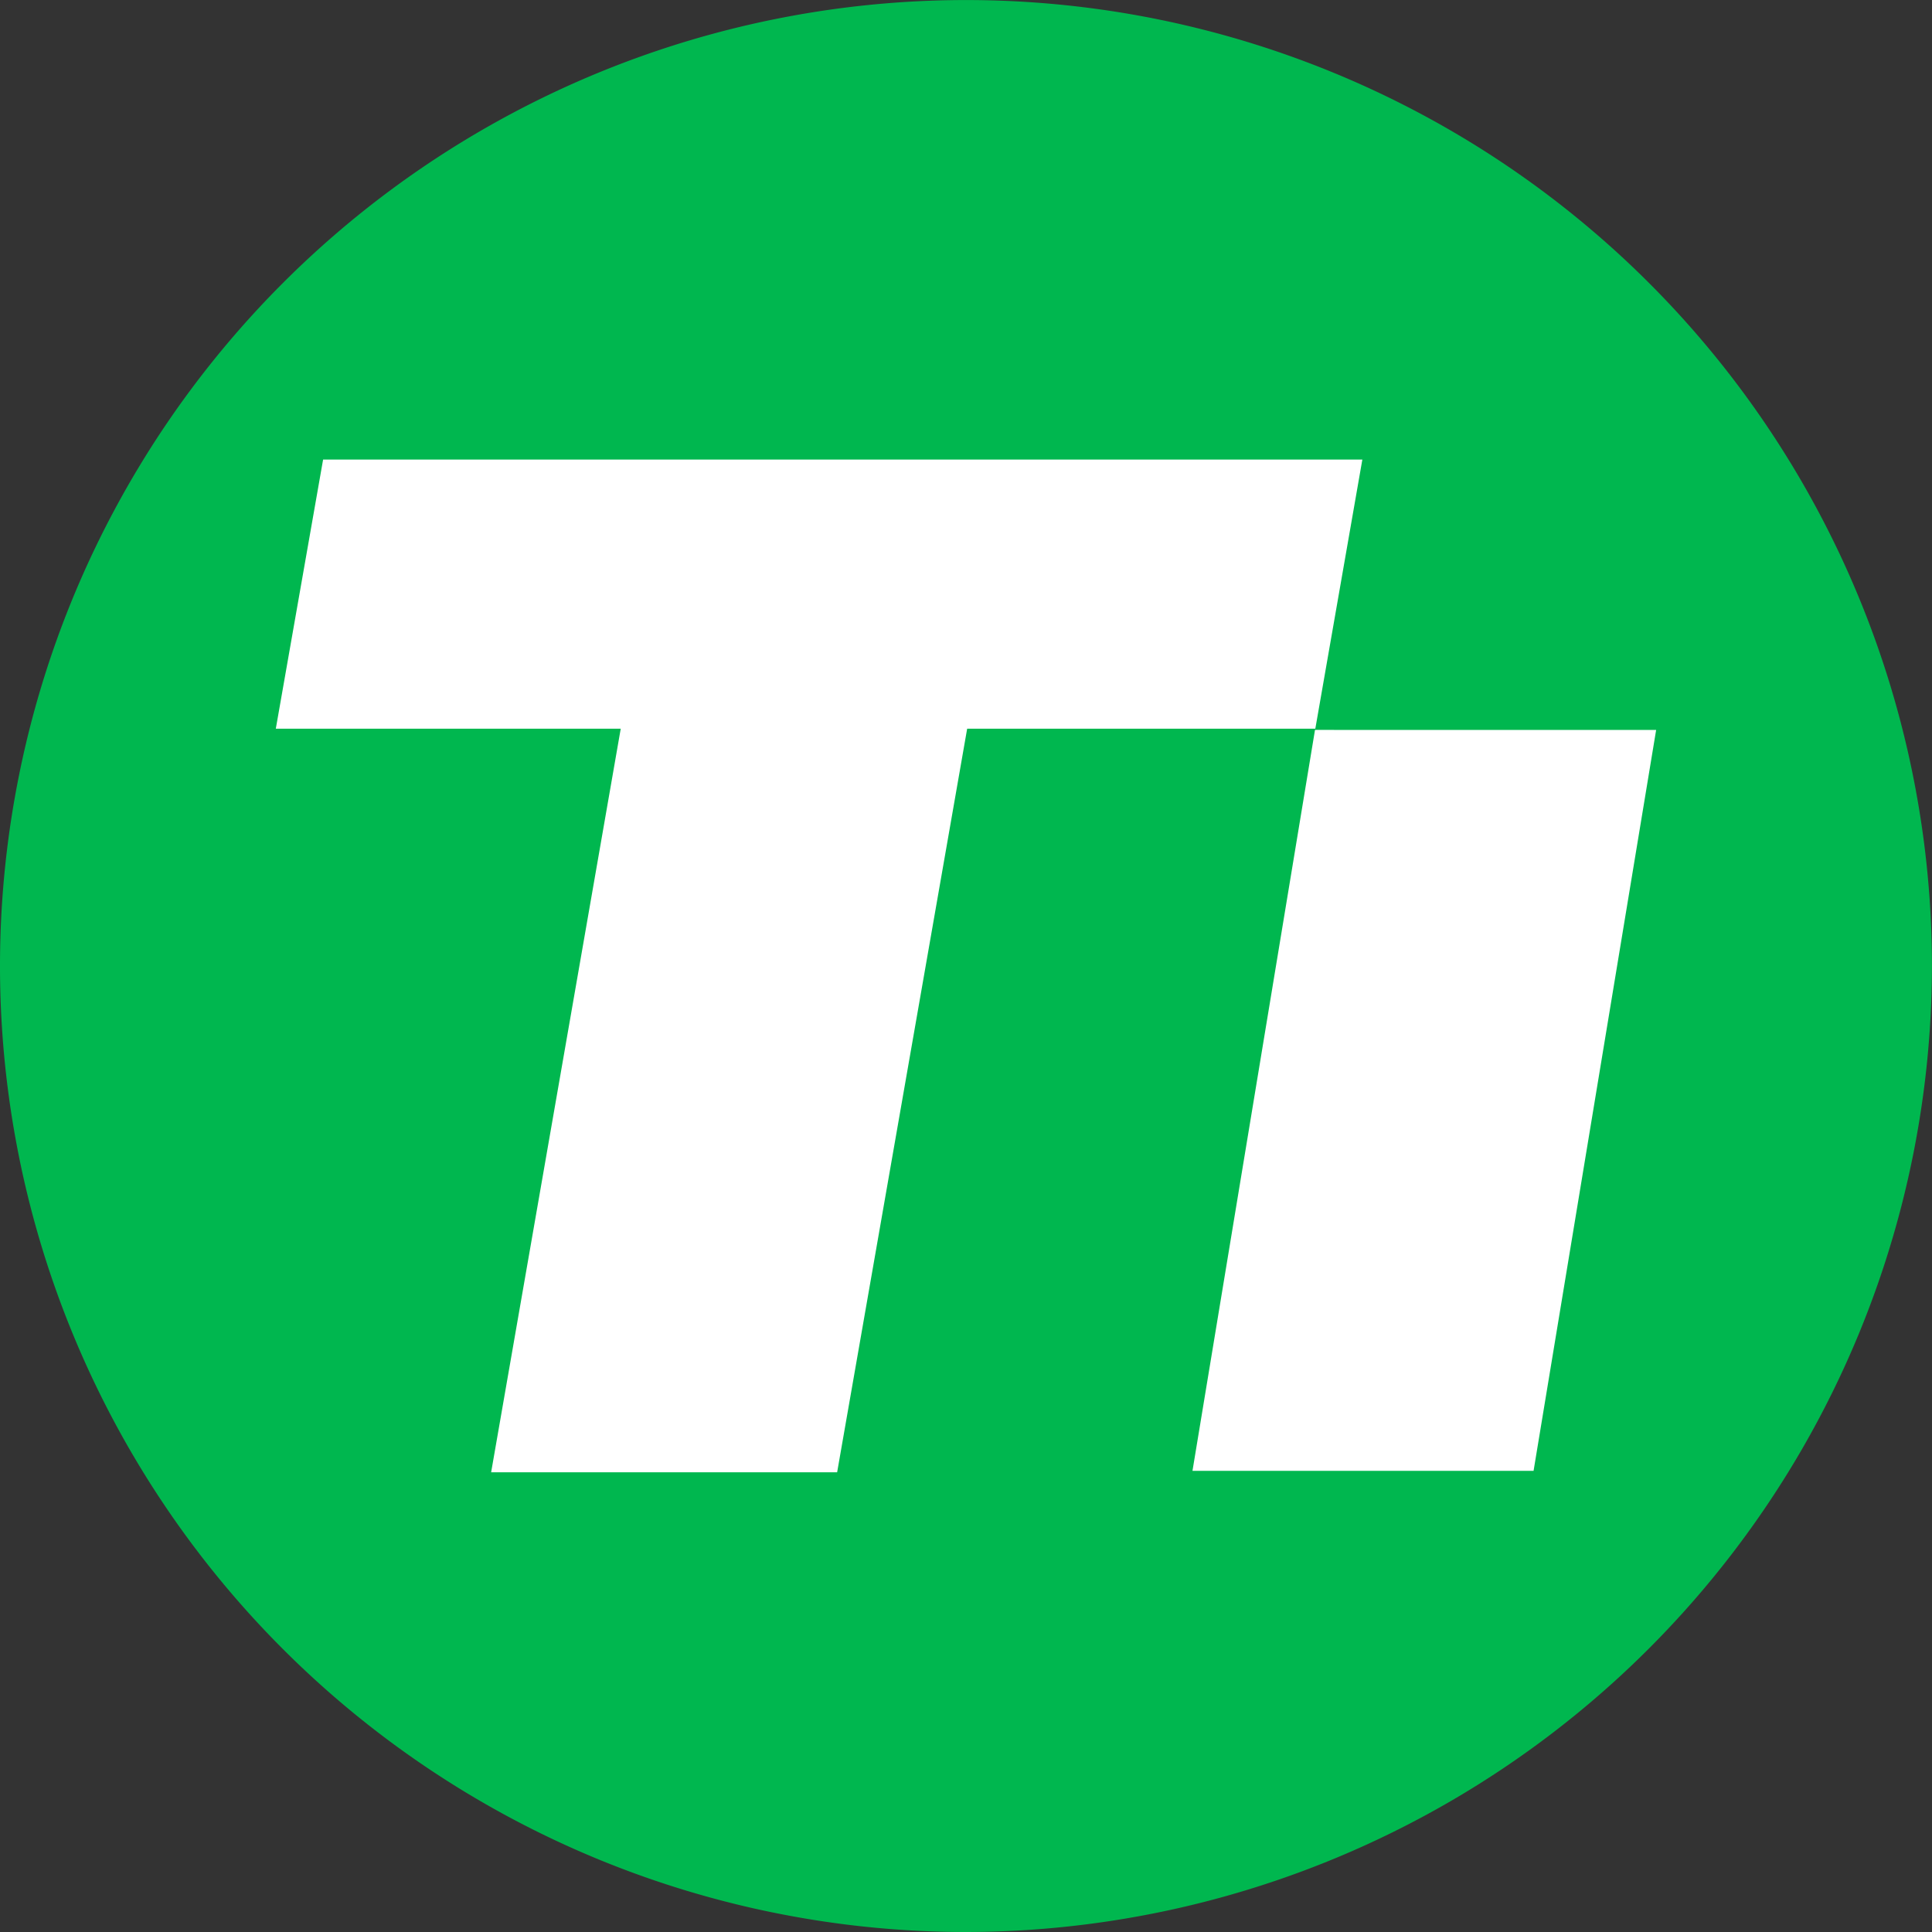
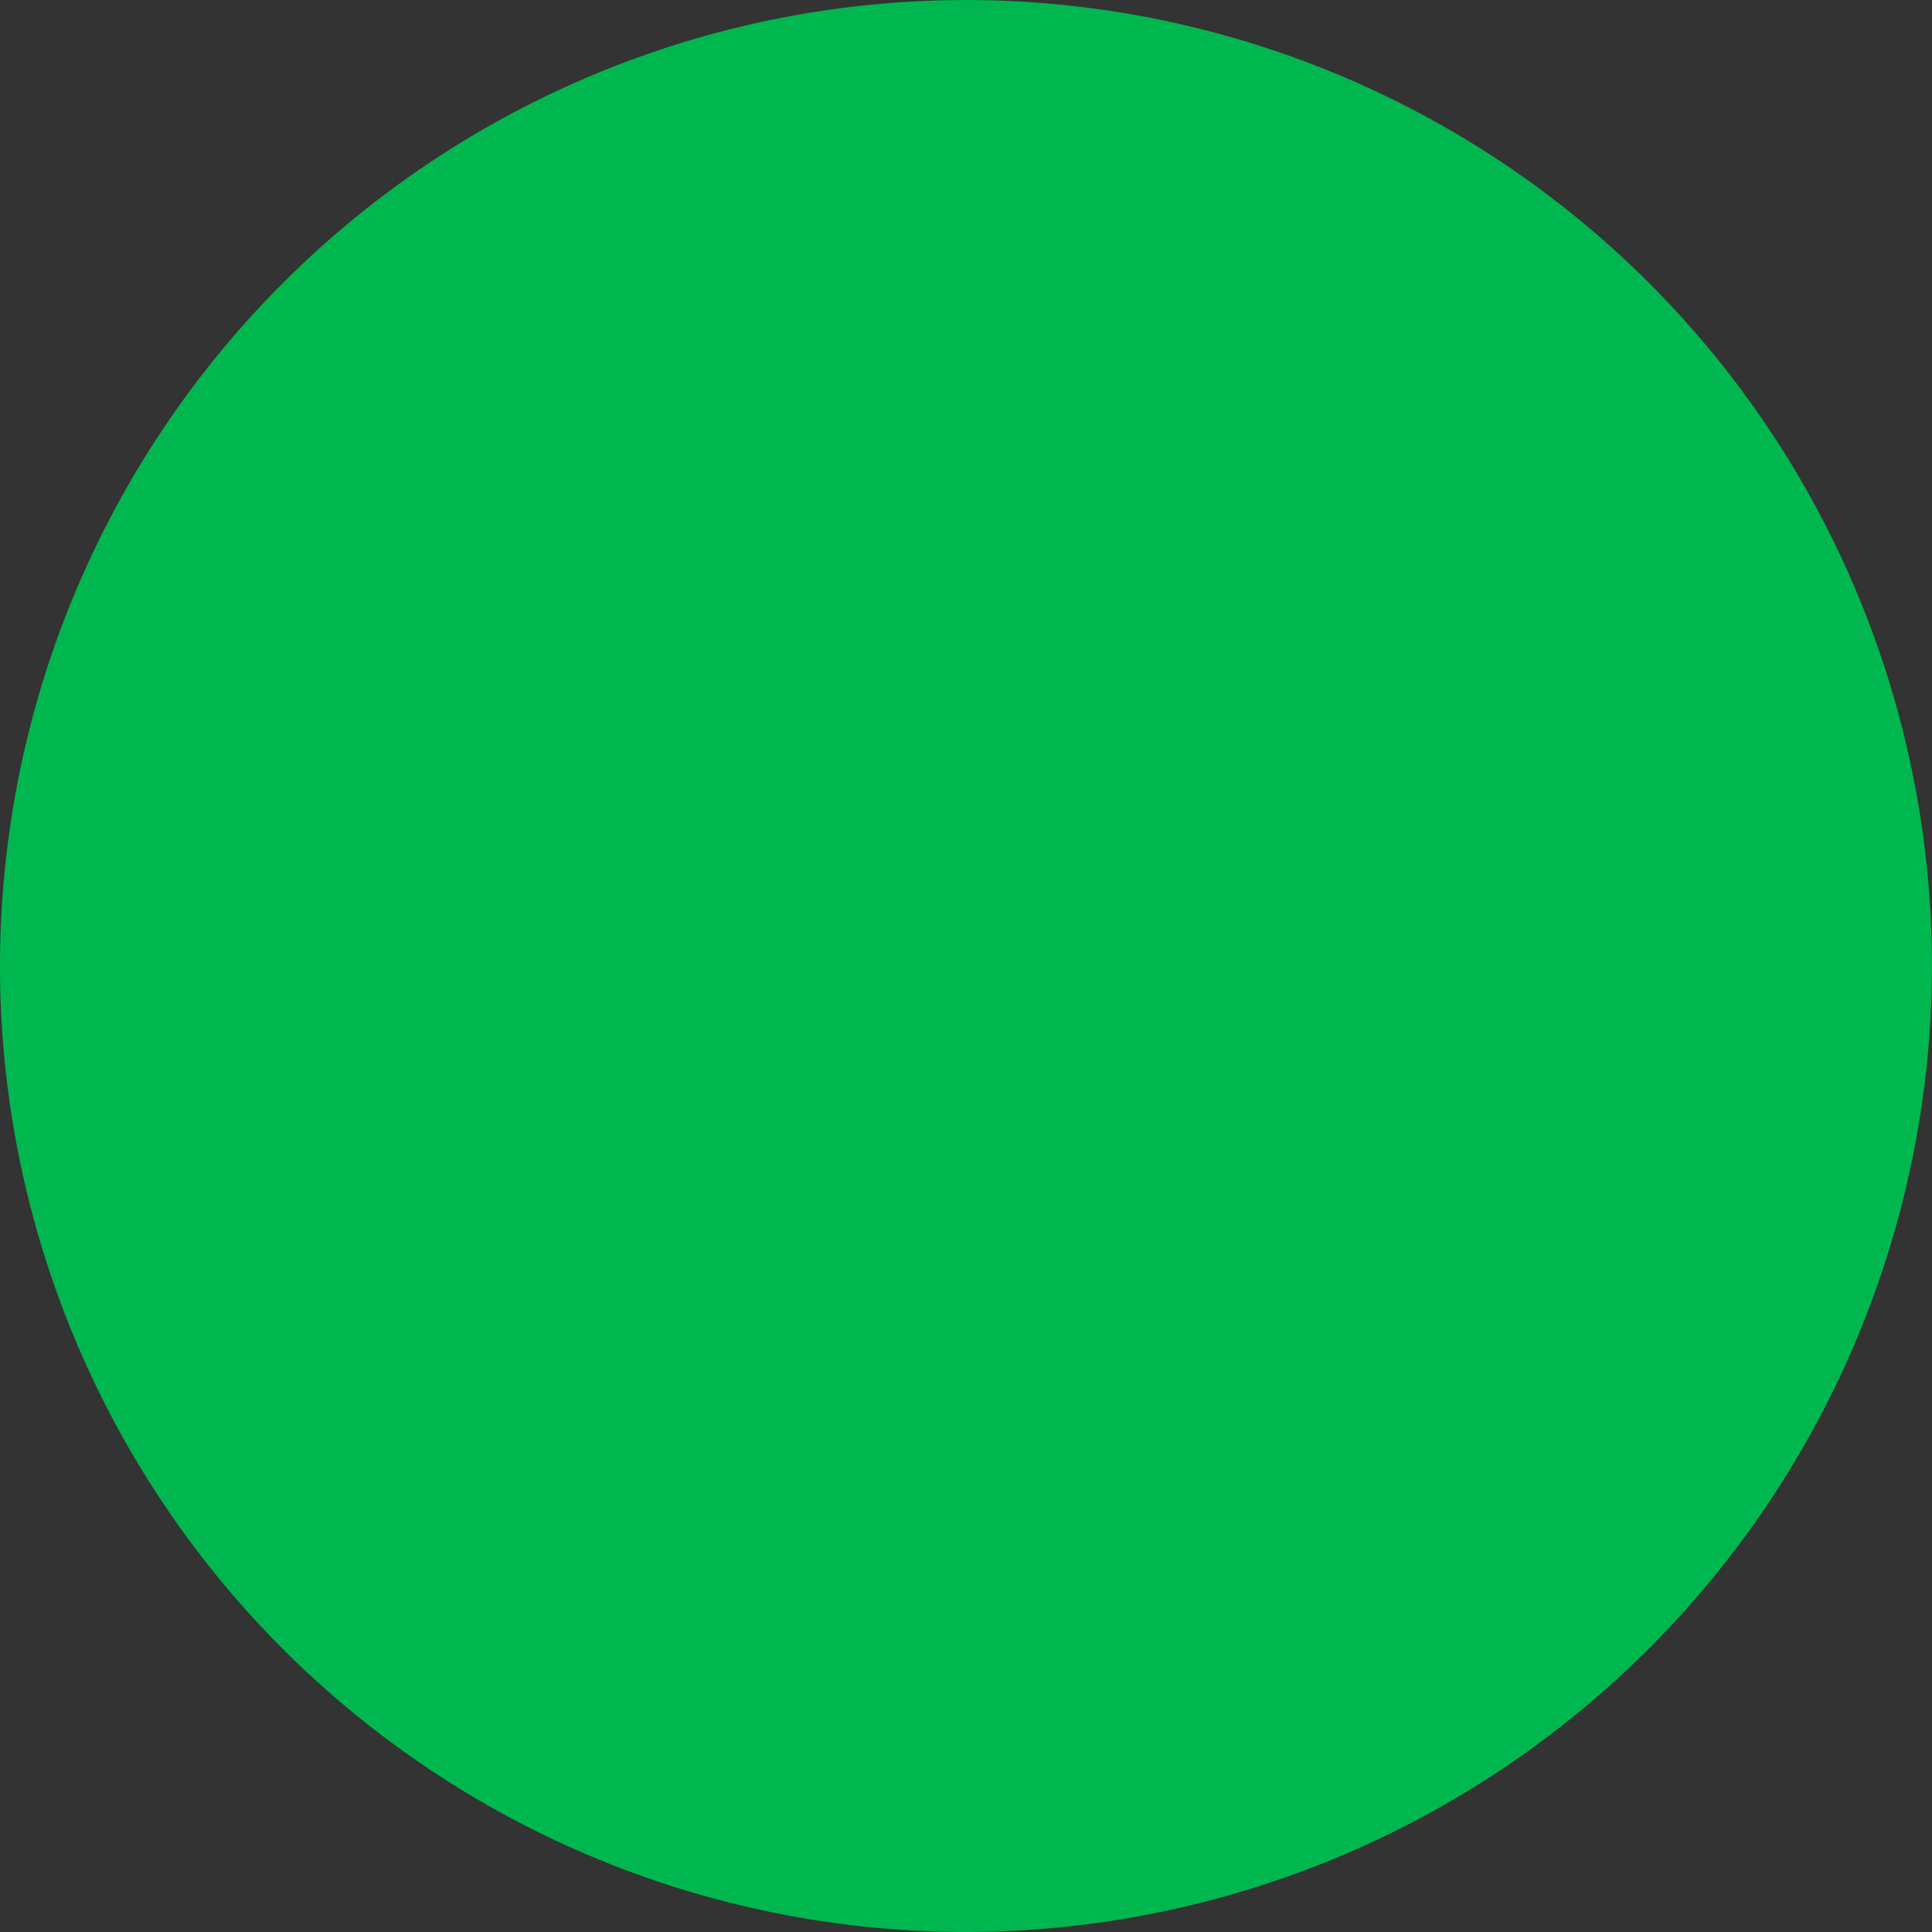
<svg xmlns="http://www.w3.org/2000/svg" width="35.781" height="35.781" viewBox="0 0 35.781 35.781">
  <rect x="0" y="0" width="35.781" height="35.781" fill="#333333" stroke="none" />
  <defs>
    <clipPath id="clip-path">
      <rect id="Rectangle_191" data-name="Rectangle 191" width="35.781" height="35.781" fill="none" />
    </clipPath>
  </defs>
  <g id="Group_508" data-name="Group 508" clip-path="url(#clip-path)">
    <path id="Path_1149" data-name="Path 1149" d="M17.891,35.781a17.89,17.89,0,1,1,17.89-17.89,17.91,17.91,0,0,1-17.89,17.89" transform="translate(-0.001)" fill="#00b74f" />
-     <path id="Path_1150" data-name="Path 1150" d="M43.081,38.252H23.834l-.876,4.985h6.388l-2.4,13.771h6.408l2.408-13.771h6.448Z" transform="translate(-17.85 -29.741)" fill="#fff" />
-     <path id="Path_1151" data-name="Path 1151" d="M101.519,60.753,99.25,74.475h6.317l2.27-13.721Z" transform="translate(-77.165 -47.235)" fill="#fff" />
  </g>
</svg>